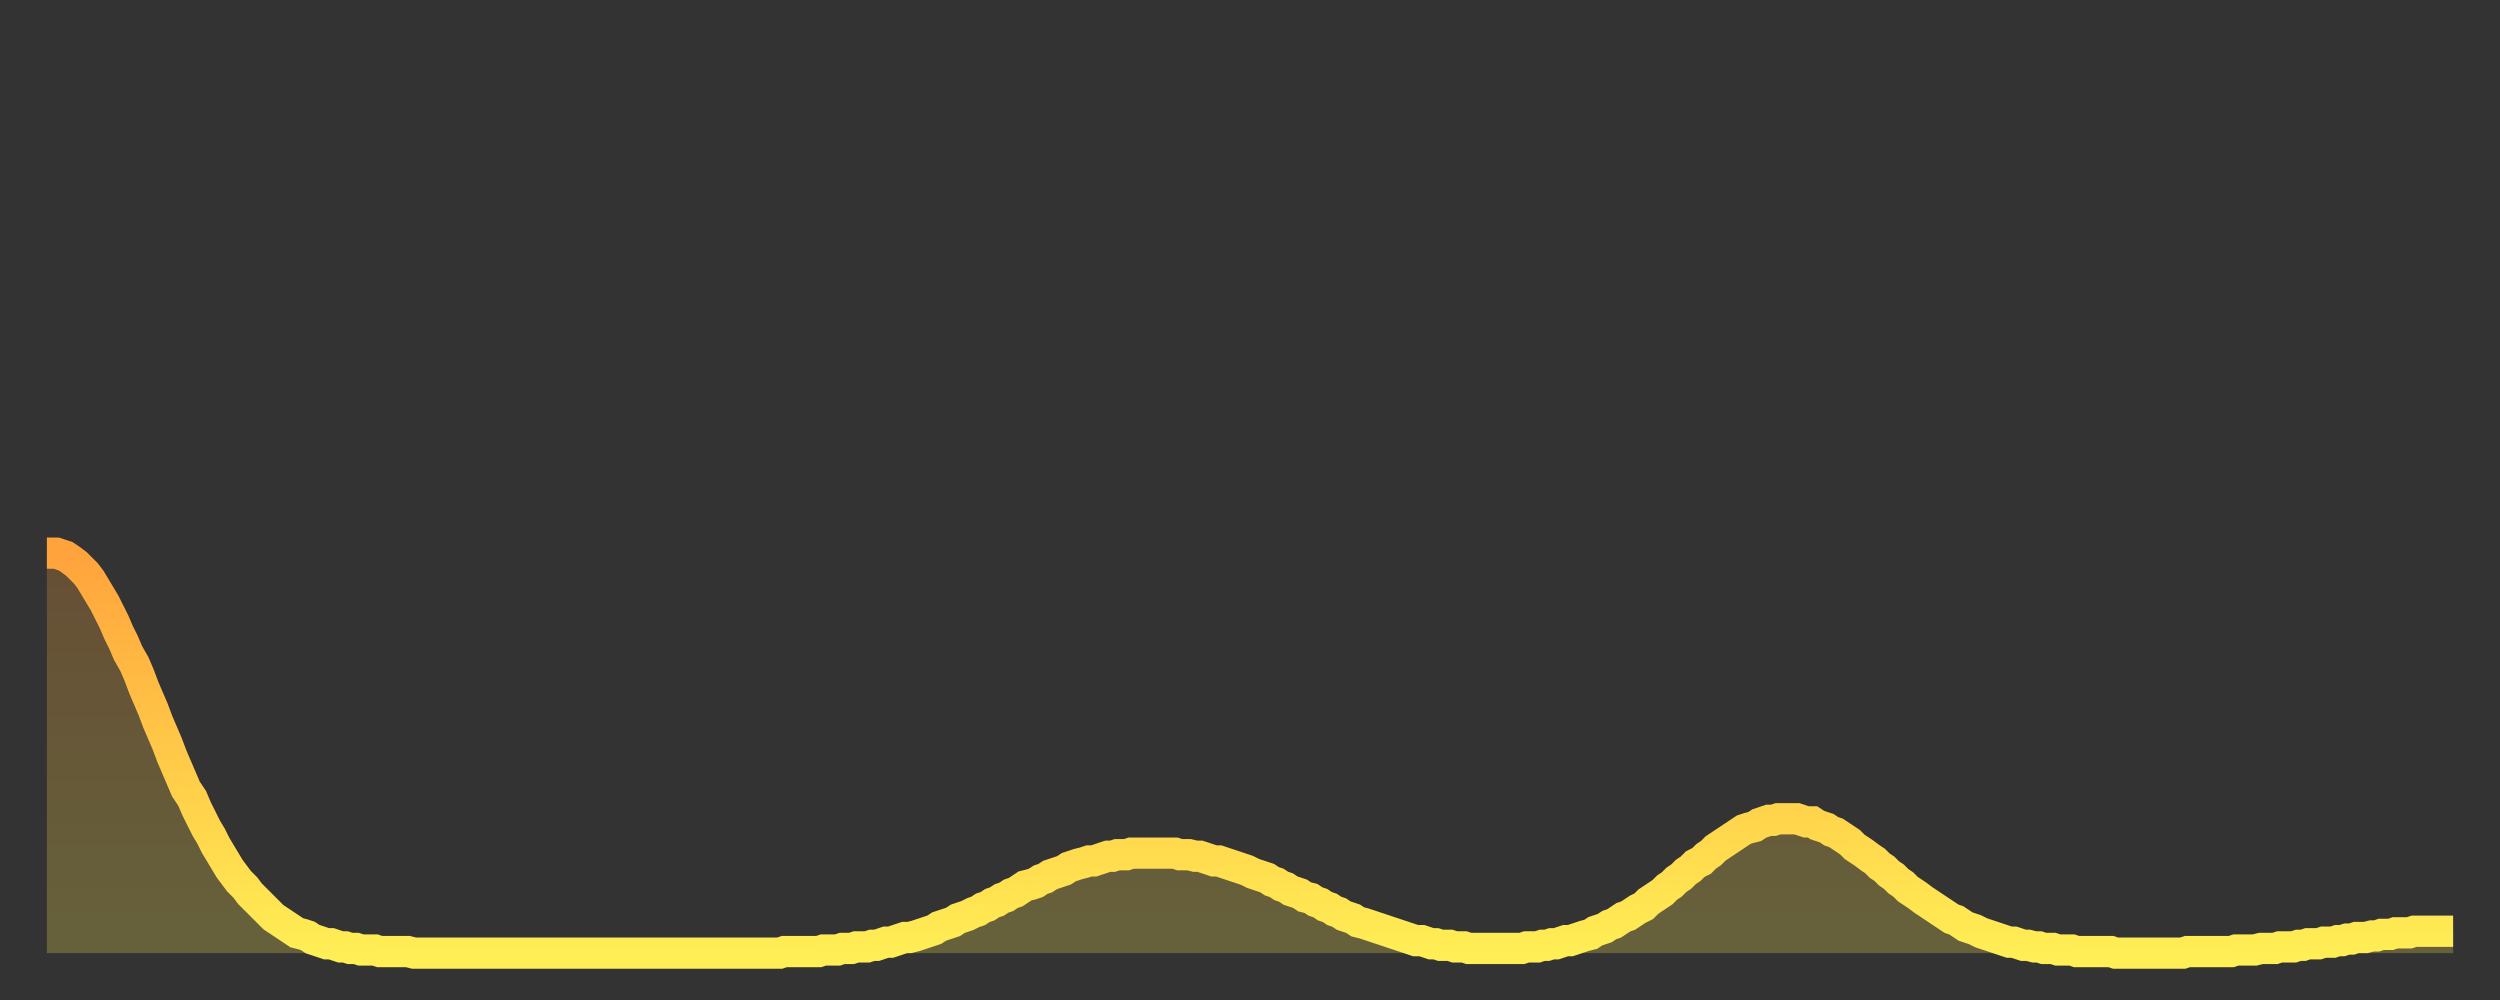
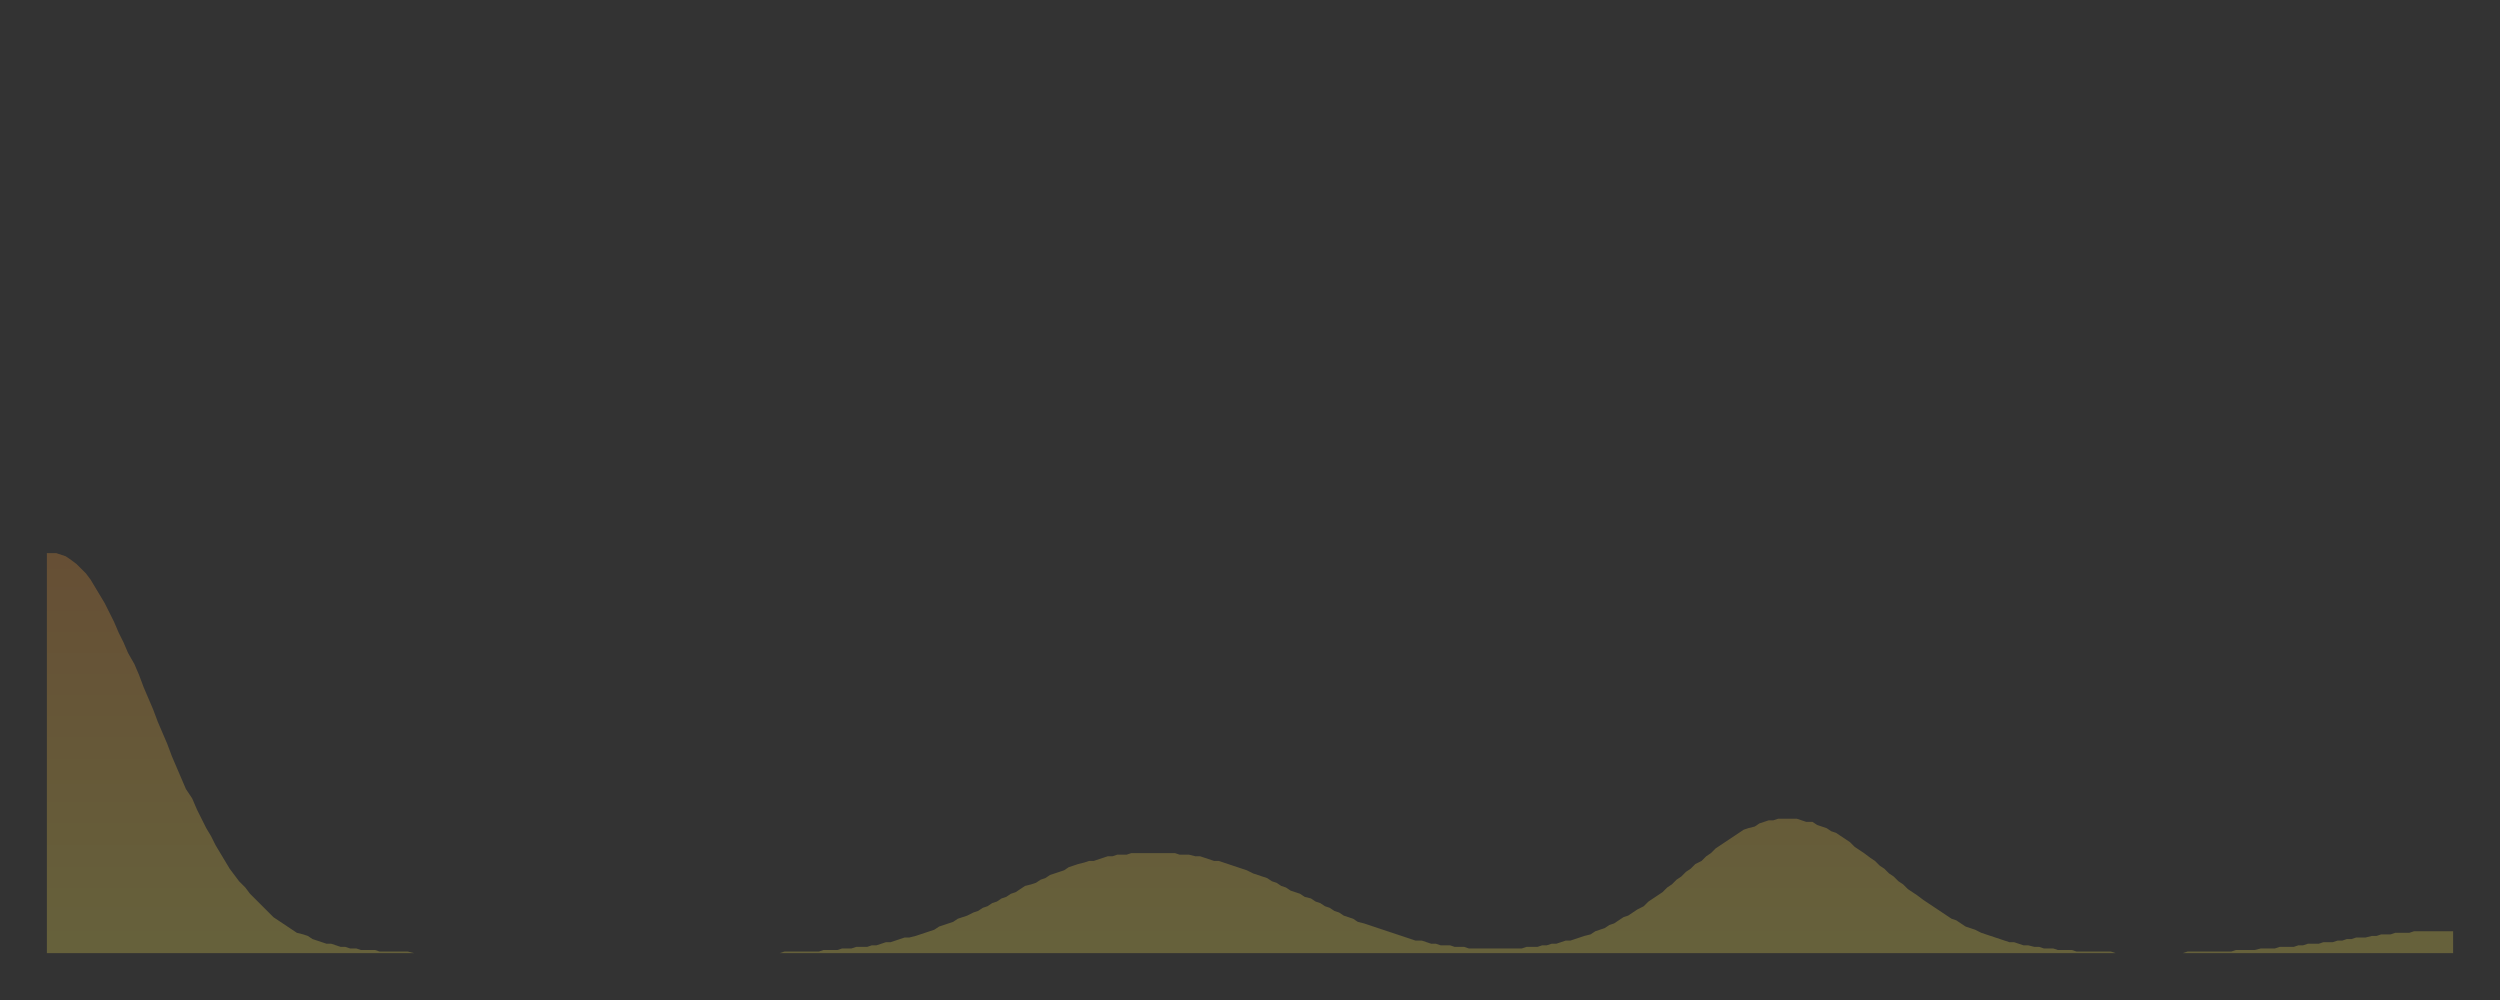
<svg xmlns="http://www.w3.org/2000/svg" baseProfile="full" height="64" version="1.1" width="160">
  <rect width="100%" height="100%" fill="#333333" stroke="none" />
  <defs>
    <linearGradient id="id864148" x1="0" x2="0" y1="0" y2="1">
      <stop offset="0%" stop-color="#ffa33c" />
      <stop offset="50%" stop-color="#ffc948" />
      <stop offset="100%" stop-color="#ffee55" />
    </linearGradient>
  </defs>
  <g transform="translate(3,3)">
    <g>
-       <path d="M 0.0 32.4 0.3 32.4 0.6 32.4 0.9 32.5 1.2 32.6 1.5 32.8 1.9 33.1 2.2 33.4 2.5 33.7 2.8 34.1 3.1 34.6 3.4 35.1 3.7 35.6 4.0 36.2 4.3 36.8 4.6 37.5 4.9 38.1 5.2 38.8 5.6 39.5 5.9 40.2 6.2 41.0 6.5 41.7 6.8 42.4 7.1 43.2 7.4 43.9 7.7 44.6 8.0 45.4 8.3 46.1 8.6 46.8 8.9 47.5 9.3 48.1 9.6 48.8 9.9 49.4 10.2 50.0 10.5 50.5 10.8 51.1 11.1 51.6 11.4 52.1 11.7 52.6 12.0 53.0 12.3 53.4 12.7 53.8 13.0 54.2 13.3 54.5 13.6 54.8 13.9 55.1 14.2 55.4 14.5 55.7 14.8 55.9 15.1 56.1 15.4 56.3 15.7 56.5 16.0 56.7 16.4 56.8 16.7 56.9 17.0 57.1 17.3 57.2 17.6 57.3 17.9 57.4 18.2 57.4 18.5 57.5 18.8 57.6 19.1 57.6 19.4 57.7 19.8 57.7 20.1 57.8 20.4 57.8 20.7 57.8 21.0 57.8 21.3 57.9 21.6 57.9 21.9 57.9 22.2 57.9 22.5 57.9 22.8 57.9 23.1 57.9 23.5 58.0 23.8 58.0 24.1 58.0 24.4 58.0 24.7 58.0 25.0 58.0 25.3 58.0 25.6 58.0 25.9 58.0 26.2 58.0 26.5 58.0 26.8 58.0 27.2 58.0 27.5 58.0 27.8 58.0 28.1 58.0 28.4 58.0 28.7 58.0 29.0 58.0 29.3 58.0 29.6 58.0 29.9 58.0 30.2 58.0 30.6 58.0 30.9 58.0 31.2 58.0 31.5 58.0 31.8 58.0 32.1 58.0 32.4 58.0 32.7 58.0 33.0 58.0 33.3 58.0 33.6 58.0 33.9 58.0 34.3 58.0 34.6 58.0 34.9 58.0 35.2 58.0 35.5 58.0 35.8 58.0 36.1 58.0 36.4 58.0 36.7 58.0 37.0 58.0 37.3 58.0 37.7 58.0 38.0 58.0 38.3 58.0 38.6 58.0 38.9 58.0 39.2 58.0 39.5 58.0 39.8 58.0 40.1 58.0 40.4 58.0 40.7 58.0 41.0 58.0 41.4 58.0 41.7 58.0 42.0 58.0 42.3 58.0 42.6 58.0 42.9 58.0 43.2 58.0 43.5 58.0 43.8 58.0 44.1 58.0 44.4 58.0 44.7 58.0 45.1 58.0 45.4 58.0 45.7 58.0 46.0 58.0 46.3 58.0 46.6 58.0 46.9 58.0 47.2 57.9 47.5 57.9 47.8 57.9 48.1 57.9 48.5 57.9 48.8 57.9 49.1 57.9 49.4 57.9 49.7 57.8 50.0 57.8 50.3 57.8 50.6 57.8 50.9 57.7 51.2 57.7 51.5 57.7 51.8 57.6 52.2 57.6 52.5 57.6 52.8 57.5 53.1 57.5 53.4 57.4 53.7 57.3 54.0 57.3 54.3 57.2 54.6 57.1 54.9 57.0 55.2 57.0 55.6 56.9 55.9 56.8 56.2 56.7 56.5 56.6 56.8 56.5 57.1 56.3 57.4 56.2 57.7 56.1 58.0 56.0 58.3 55.8 58.6 55.7 58.9 55.6 59.3 55.4 59.6 55.3 59.9 55.1 60.2 55.0 60.5 54.8 60.8 54.7 61.1 54.5 61.4 54.4 61.7 54.2 62.0 54.1 62.3 53.9 62.6 53.7 63.0 53.6 63.3 53.5 63.6 53.3 63.9 53.2 64.2 53.0 64.5 52.9 64.8 52.8 65.1 52.7 65.4 52.5 65.7 52.4 66.0 52.3 66.4 52.2 66.7 52.1 67.0 52.1 67.3 52.0 67.6 51.9 67.9 51.8 68.2 51.8 68.5 51.7 68.8 51.7 69.1 51.7 69.4 51.6 69.7 51.6 70.1 51.6 70.4 51.6 70.7 51.6 71.0 51.6 71.3 51.6 71.6 51.6 71.9 51.6 72.2 51.6 72.5 51.7 72.8 51.7 73.1 51.7 73.5 51.8 73.8 51.8 74.1 51.9 74.4 52.0 74.7 52.1 75.0 52.1 75.3 52.2 75.6 52.3 75.9 52.4 76.2 52.5 76.5 52.6 76.8 52.7 77.2 52.9 77.5 53.0 77.8 53.1 78.1 53.2 78.4 53.4 78.7 53.5 79.0 53.7 79.3 53.8 79.6 54.0 79.9 54.1 80.2 54.2 80.5 54.4 80.9 54.5 81.2 54.7 81.5 54.8 81.8 55.0 82.1 55.1 82.4 55.3 82.7 55.4 83.0 55.6 83.3 55.7 83.6 55.8 83.9 56.0 84.3 56.1 84.6 56.2 84.9 56.3 85.2 56.4 85.5 56.5 85.8 56.6 86.1 56.7 86.4 56.8 86.7 56.9 87.0 57.0 87.3 57.1 87.6 57.2 88.0 57.2 88.3 57.3 88.6 57.4 88.9 57.4 89.2 57.5 89.5 57.5 89.8 57.5 90.1 57.6 90.4 57.6 90.7 57.6 91.0 57.7 91.4 57.7 91.7 57.7 92.0 57.7 92.3 57.7 92.6 57.7 92.9 57.7 93.2 57.7 93.5 57.7 93.8 57.7 94.1 57.7 94.4 57.7 94.7 57.6 95.1 57.6 95.4 57.6 95.7 57.5 96.0 57.5 96.3 57.4 96.6 57.4 96.9 57.3 97.2 57.2 97.5 57.2 97.8 57.1 98.1 57.0 98.4 56.9 98.8 56.8 99.1 56.6 99.4 56.5 99.7 56.4 100.0 56.2 100.3 56.1 100.6 55.9 100.9 55.7 101.2 55.6 101.5 55.4 101.8 55.2 102.2 55.0 102.5 54.7 102.8 54.5 103.1 54.3 103.4 54.1 103.7 53.8 104.0 53.6 104.3 53.3 104.6 53.1 104.9 52.8 105.2 52.6 105.5 52.3 105.9 52.1 106.2 51.8 106.5 51.6 106.8 51.3 107.1 51.1 107.4 50.9 107.7 50.7 108.0 50.5 108.3 50.3 108.6 50.1 108.9 50.0 109.3 49.9 109.6 49.7 109.9 49.6 110.2 49.5 110.5 49.5 110.8 49.4 111.1 49.4 111.4 49.4 111.7 49.4 112.0 49.4 112.3 49.5 112.6 49.6 113.0 49.6 113.3 49.8 113.6 49.9 113.9 50.0 114.2 50.2 114.5 50.3 114.8 50.5 115.1 50.7 115.4 50.9 115.7 51.2 116.0 51.4 116.3 51.6 116.7 51.9 117.0 52.1 117.3 52.4 117.6 52.6 117.9 52.9 118.2 53.1 118.5 53.4 118.8 53.6 119.1 53.9 119.4 54.1 119.7 54.3 120.1 54.6 120.4 54.8 120.7 55.0 121.0 55.2 121.3 55.4 121.6 55.6 121.9 55.8 122.2 55.9 122.5 56.1 122.8 56.3 123.1 56.4 123.4 56.5 123.8 56.7 124.1 56.8 124.4 56.9 124.7 57.0 125.0 57.1 125.3 57.2 125.6 57.3 125.9 57.3 126.2 57.4 126.5 57.5 126.8 57.5 127.2 57.6 127.5 57.6 127.8 57.7 128.1 57.7 128.4 57.7 128.7 57.8 129.0 57.8 129.3 57.8 129.6 57.8 129.9 57.9 130.2 57.9 130.5 57.9 130.9 57.9 131.2 57.9 131.5 57.9 131.8 57.9 132.1 57.9 132.4 58.0 132.7 58.0 133.0 58.0 133.3 58.0 133.6 58.0 133.9 58.0 134.2 58.0 134.6 58.0 134.9 58.0 135.2 58.0 135.5 58.0 135.8 58.0 136.1 58.0 136.4 58.0 136.7 58.0 137.0 57.9 137.3 57.9 137.6 57.9 138.0 57.9 138.3 57.9 138.6 57.9 138.9 57.9 139.2 57.9 139.5 57.9 139.8 57.9 140.1 57.8 140.4 57.8 140.7 57.8 141.0 57.8 141.3 57.8 141.7 57.7 142.0 57.7 142.3 57.7 142.6 57.7 142.9 57.6 143.2 57.6 143.5 57.6 143.8 57.6 144.1 57.5 144.4 57.5 144.7 57.4 145.1 57.4 145.4 57.4 145.7 57.3 146.0 57.3 146.3 57.3 146.6 57.2 146.9 57.2 147.2 57.1 147.5 57.1 147.8 57.0 148.1 57.0 148.4 57.0 148.8 56.9 149.1 56.9 149.4 56.8 149.7 56.8 150.0 56.8 150.3 56.7 150.6 56.7 150.9 56.7 151.2 56.7 151.5 56.6 151.8 56.6 152.1 56.6 152.5 56.6 152.8 56.6 153.1 56.6 153.4 56.6 153.7 56.6 154.0 56.6" fill="none" id="graph-curve" opacity="1" stroke="url(#id864148)" stroke-width="2" />
      <path d="M 0 58 L 0.0 32.4 0.3 32.4 0.6 32.4 0.9 32.5 1.2 32.6 1.5 32.8 1.9 33.1 2.2 33.4 2.5 33.7 2.8 34.1 3.1 34.6 3.4 35.1 3.7 35.6 4.0 36.2 4.3 36.8 4.6 37.5 4.9 38.1 5.2 38.8 5.6 39.5 5.9 40.2 6.2 41.0 6.5 41.7 6.8 42.4 7.1 43.2 7.4 43.9 7.7 44.6 8.0 45.4 8.3 46.1 8.6 46.8 8.9 47.5 9.3 48.1 9.6 48.8 9.9 49.4 10.2 50.0 10.5 50.5 10.8 51.1 11.1 51.6 11.4 52.1 11.7 52.6 12.0 53.0 12.3 53.4 12.7 53.8 13.0 54.2 13.3 54.5 13.6 54.8 13.9 55.1 14.2 55.4 14.5 55.7 14.8 55.9 15.1 56.1 15.4 56.3 15.7 56.5 16.0 56.7 16.4 56.8 16.7 56.9 17.0 57.1 17.3 57.2 17.6 57.3 17.9 57.4 18.2 57.4 18.5 57.5 18.8 57.6 19.1 57.6 19.4 57.7 19.8 57.7 20.1 57.8 20.4 57.8 20.7 57.8 21.0 57.8 21.3 57.9 21.6 57.9 21.9 57.9 22.2 57.9 22.5 57.9 22.8 57.9 23.1 57.9 23.5 58.0 23.8 58.0 24.1 58.0 24.4 58.0 24.7 58.0 25.0 58.0 25.3 58.0 25.6 58.0 25.9 58.0 26.2 58.0 26.5 58.0 26.8 58.0 27.2 58.0 27.5 58.0 27.8 58.0 28.1 58.0 28.4 58.0 28.7 58.0 29.0 58.0 29.3 58.0 29.6 58.0 29.9 58.0 30.2 58.0 30.6 58.0 30.9 58.0 31.2 58.0 31.5 58.0 31.8 58.0 32.1 58.0 32.4 58.0 32.7 58.0 33.0 58.0 33.3 58.0 33.6 58.0 33.9 58.0 34.3 58.0 34.6 58.0 34.9 58.0 35.2 58.0 35.5 58.0 35.8 58.0 36.1 58.0 36.4 58.0 36.7 58.0 37.0 58.0 37.3 58.0 37.7 58.0 38.0 58.0 38.3 58.0 38.6 58.0 38.9 58.0 39.2 58.0 39.5 58.0 39.8 58.0 40.1 58.0 40.4 58.0 40.7 58.0 41.0 58.0 41.4 58.0 41.7 58.0 42.0 58.0 42.3 58.0 42.6 58.0 42.9 58.0 43.2 58.0 43.5 58.0 43.8 58.0 44.1 58.0 44.4 58.0 44.7 58.0 45.1 58.0 45.4 58.0 45.7 58.0 46.0 58.0 46.3 58.0 46.6 58.0 46.9 58.0 47.2 57.9 47.5 57.9 47.8 57.9 48.1 57.9 48.5 57.9 48.8 57.9 49.1 57.9 49.4 57.9 49.7 57.8 50.0 57.8 50.3 57.8 50.6 57.8 50.9 57.7 51.2 57.7 51.5 57.7 51.8 57.6 52.2 57.6 52.5 57.6 52.8 57.5 53.1 57.5 53.4 57.4 53.7 57.3 54.0 57.3 54.3 57.2 54.6 57.1 54.9 57.0 55.2 57.0 55.6 56.9 55.9 56.8 56.2 56.7 56.5 56.6 56.8 56.5 57.1 56.3 57.4 56.2 57.7 56.1 58.0 56.0 58.3 55.8 58.6 55.7 58.9 55.6 59.3 55.4 59.6 55.3 59.9 55.1 60.2 55.0 60.5 54.8 60.8 54.7 61.1 54.5 61.4 54.4 61.7 54.2 62.0 54.1 62.3 53.9 62.6 53.7 63.0 53.6 63.3 53.5 63.6 53.3 63.9 53.2 64.2 53.0 64.5 52.9 64.8 52.8 65.1 52.7 65.4 52.5 65.7 52.4 66.0 52.3 66.4 52.2 66.7 52.1 67.0 52.1 67.3 52.0 67.6 51.9 67.9 51.8 68.2 51.8 68.5 51.7 68.8 51.7 69.1 51.7 69.4 51.6 69.7 51.6 70.1 51.6 70.4 51.6 70.7 51.6 71.0 51.6 71.3 51.6 71.6 51.6 71.9 51.6 72.2 51.6 72.5 51.7 72.8 51.7 73.1 51.7 73.5 51.8 73.8 51.8 74.1 51.9 74.4 52.0 74.7 52.1 75.0 52.1 75.3 52.2 75.6 52.3 75.9 52.4 76.2 52.5 76.5 52.6 76.8 52.7 77.2 52.9 77.5 53.0 77.8 53.1 78.1 53.2 78.4 53.4 78.7 53.5 79.0 53.7 79.3 53.8 79.6 54.0 79.9 54.1 80.2 54.2 80.5 54.4 80.9 54.5 81.2 54.7 81.5 54.8 81.8 55.0 82.1 55.1 82.4 55.3 82.7 55.4 83.0 55.6 83.3 55.7 83.6 55.8 83.9 56.0 84.3 56.1 84.6 56.2 84.9 56.3 85.2 56.4 85.5 56.5 85.8 56.6 86.1 56.7 86.4 56.8 86.7 56.9 87.0 57.0 87.3 57.1 87.6 57.2 88.0 57.2 88.3 57.3 88.6 57.4 88.9 57.4 89.2 57.5 89.5 57.5 89.8 57.5 90.1 57.6 90.4 57.6 90.7 57.6 91.0 57.7 91.4 57.7 91.7 57.7 92.0 57.7 92.3 57.7 92.6 57.7 92.9 57.7 93.2 57.7 93.5 57.7 93.8 57.7 94.1 57.7 94.4 57.7 94.7 57.6 95.1 57.6 95.4 57.6 95.7 57.5 96.0 57.5 96.3 57.4 96.6 57.4 96.9 57.3 97.2 57.2 97.5 57.2 97.8 57.1 98.1 57.0 98.4 56.9 98.8 56.8 99.1 56.6 99.4 56.5 99.7 56.4 100.0 56.2 100.3 56.1 100.6 55.9 100.9 55.7 101.2 55.6 101.5 55.4 101.8 55.2 102.2 55.0 102.5 54.7 102.8 54.5 103.1 54.3 103.4 54.1 103.7 53.8 104.0 53.6 104.3 53.3 104.6 53.1 104.9 52.8 105.2 52.6 105.5 52.3 105.9 52.1 106.2 51.8 106.5 51.6 106.8 51.3 107.1 51.1 107.4 50.9 107.7 50.7 108.0 50.5 108.3 50.3 108.6 50.1 108.9 50.0 109.3 49.9 109.6 49.7 109.9 49.6 110.2 49.5 110.5 49.5 110.8 49.4 111.1 49.4 111.4 49.4 111.7 49.4 112.0 49.4 112.3 49.5 112.6 49.6 113.0 49.6 113.3 49.8 113.6 49.9 113.9 50.0 114.2 50.2 114.5 50.3 114.8 50.5 115.1 50.7 115.4 50.9 115.7 51.2 116.0 51.4 116.3 51.6 116.7 51.9 117.0 52.1 117.3 52.4 117.6 52.6 117.9 52.9 118.2 53.1 118.5 53.4 118.8 53.6 119.1 53.9 119.4 54.1 119.7 54.3 120.1 54.6 120.4 54.8 120.7 55.0 121.0 55.2 121.3 55.4 121.6 55.6 121.9 55.8 122.2 55.9 122.5 56.1 122.8 56.3 123.1 56.4 123.4 56.5 123.8 56.7 124.1 56.8 124.4 56.9 124.7 57.0 125.0 57.1 125.3 57.2 125.6 57.3 125.9 57.3 126.2 57.4 126.5 57.5 126.8 57.5 127.2 57.6 127.5 57.6 127.8 57.7 128.1 57.7 128.4 57.7 128.7 57.8 129.0 57.8 129.3 57.8 129.6 57.8 129.9 57.9 130.2 57.9 130.5 57.9 130.9 57.9 131.2 57.9 131.5 57.9 131.8 57.9 132.1 57.9 132.4 58.0 132.7 58.0 133.0 58.0 133.3 58.0 133.6 58.0 133.9 58.0 134.2 58.0 134.6 58.0 134.9 58.0 135.2 58.0 135.5 58.0 135.8 58.0 136.1 58.0 136.4 58.0 136.7 58.0 137.0 57.9 137.3 57.9 137.6 57.9 138.0 57.9 138.3 57.9 138.6 57.9 138.9 57.9 139.2 57.9 139.5 57.9 139.8 57.9 140.1 57.8 140.4 57.8 140.7 57.8 141.0 57.8 141.3 57.8 141.7 57.7 142.0 57.7 142.3 57.7 142.6 57.7 142.9 57.6 143.2 57.6 143.5 57.6 143.8 57.6 144.1 57.5 144.4 57.5 144.7 57.4 145.1 57.4 145.4 57.4 145.7 57.3 146.0 57.3 146.3 57.3 146.6 57.2 146.9 57.2 147.2 57.1 147.5 57.1 147.8 57.0 148.1 57.0 148.4 57.0 148.8 56.9 149.1 56.9 149.4 56.8 149.7 56.8 150.0 56.8 150.3 56.7 150.6 56.7 150.9 56.7 151.2 56.7 151.5 56.6 151.8 56.6 152.1 56.6 152.5 56.6 152.8 56.6 153.1 56.6 153.4 56.6 153.7 56.6 154.0 56.6 154 58" fill="url(#id864148)" fill-opacity=".25" id="graph-shadow" />
    </g>
  </g>
</svg>